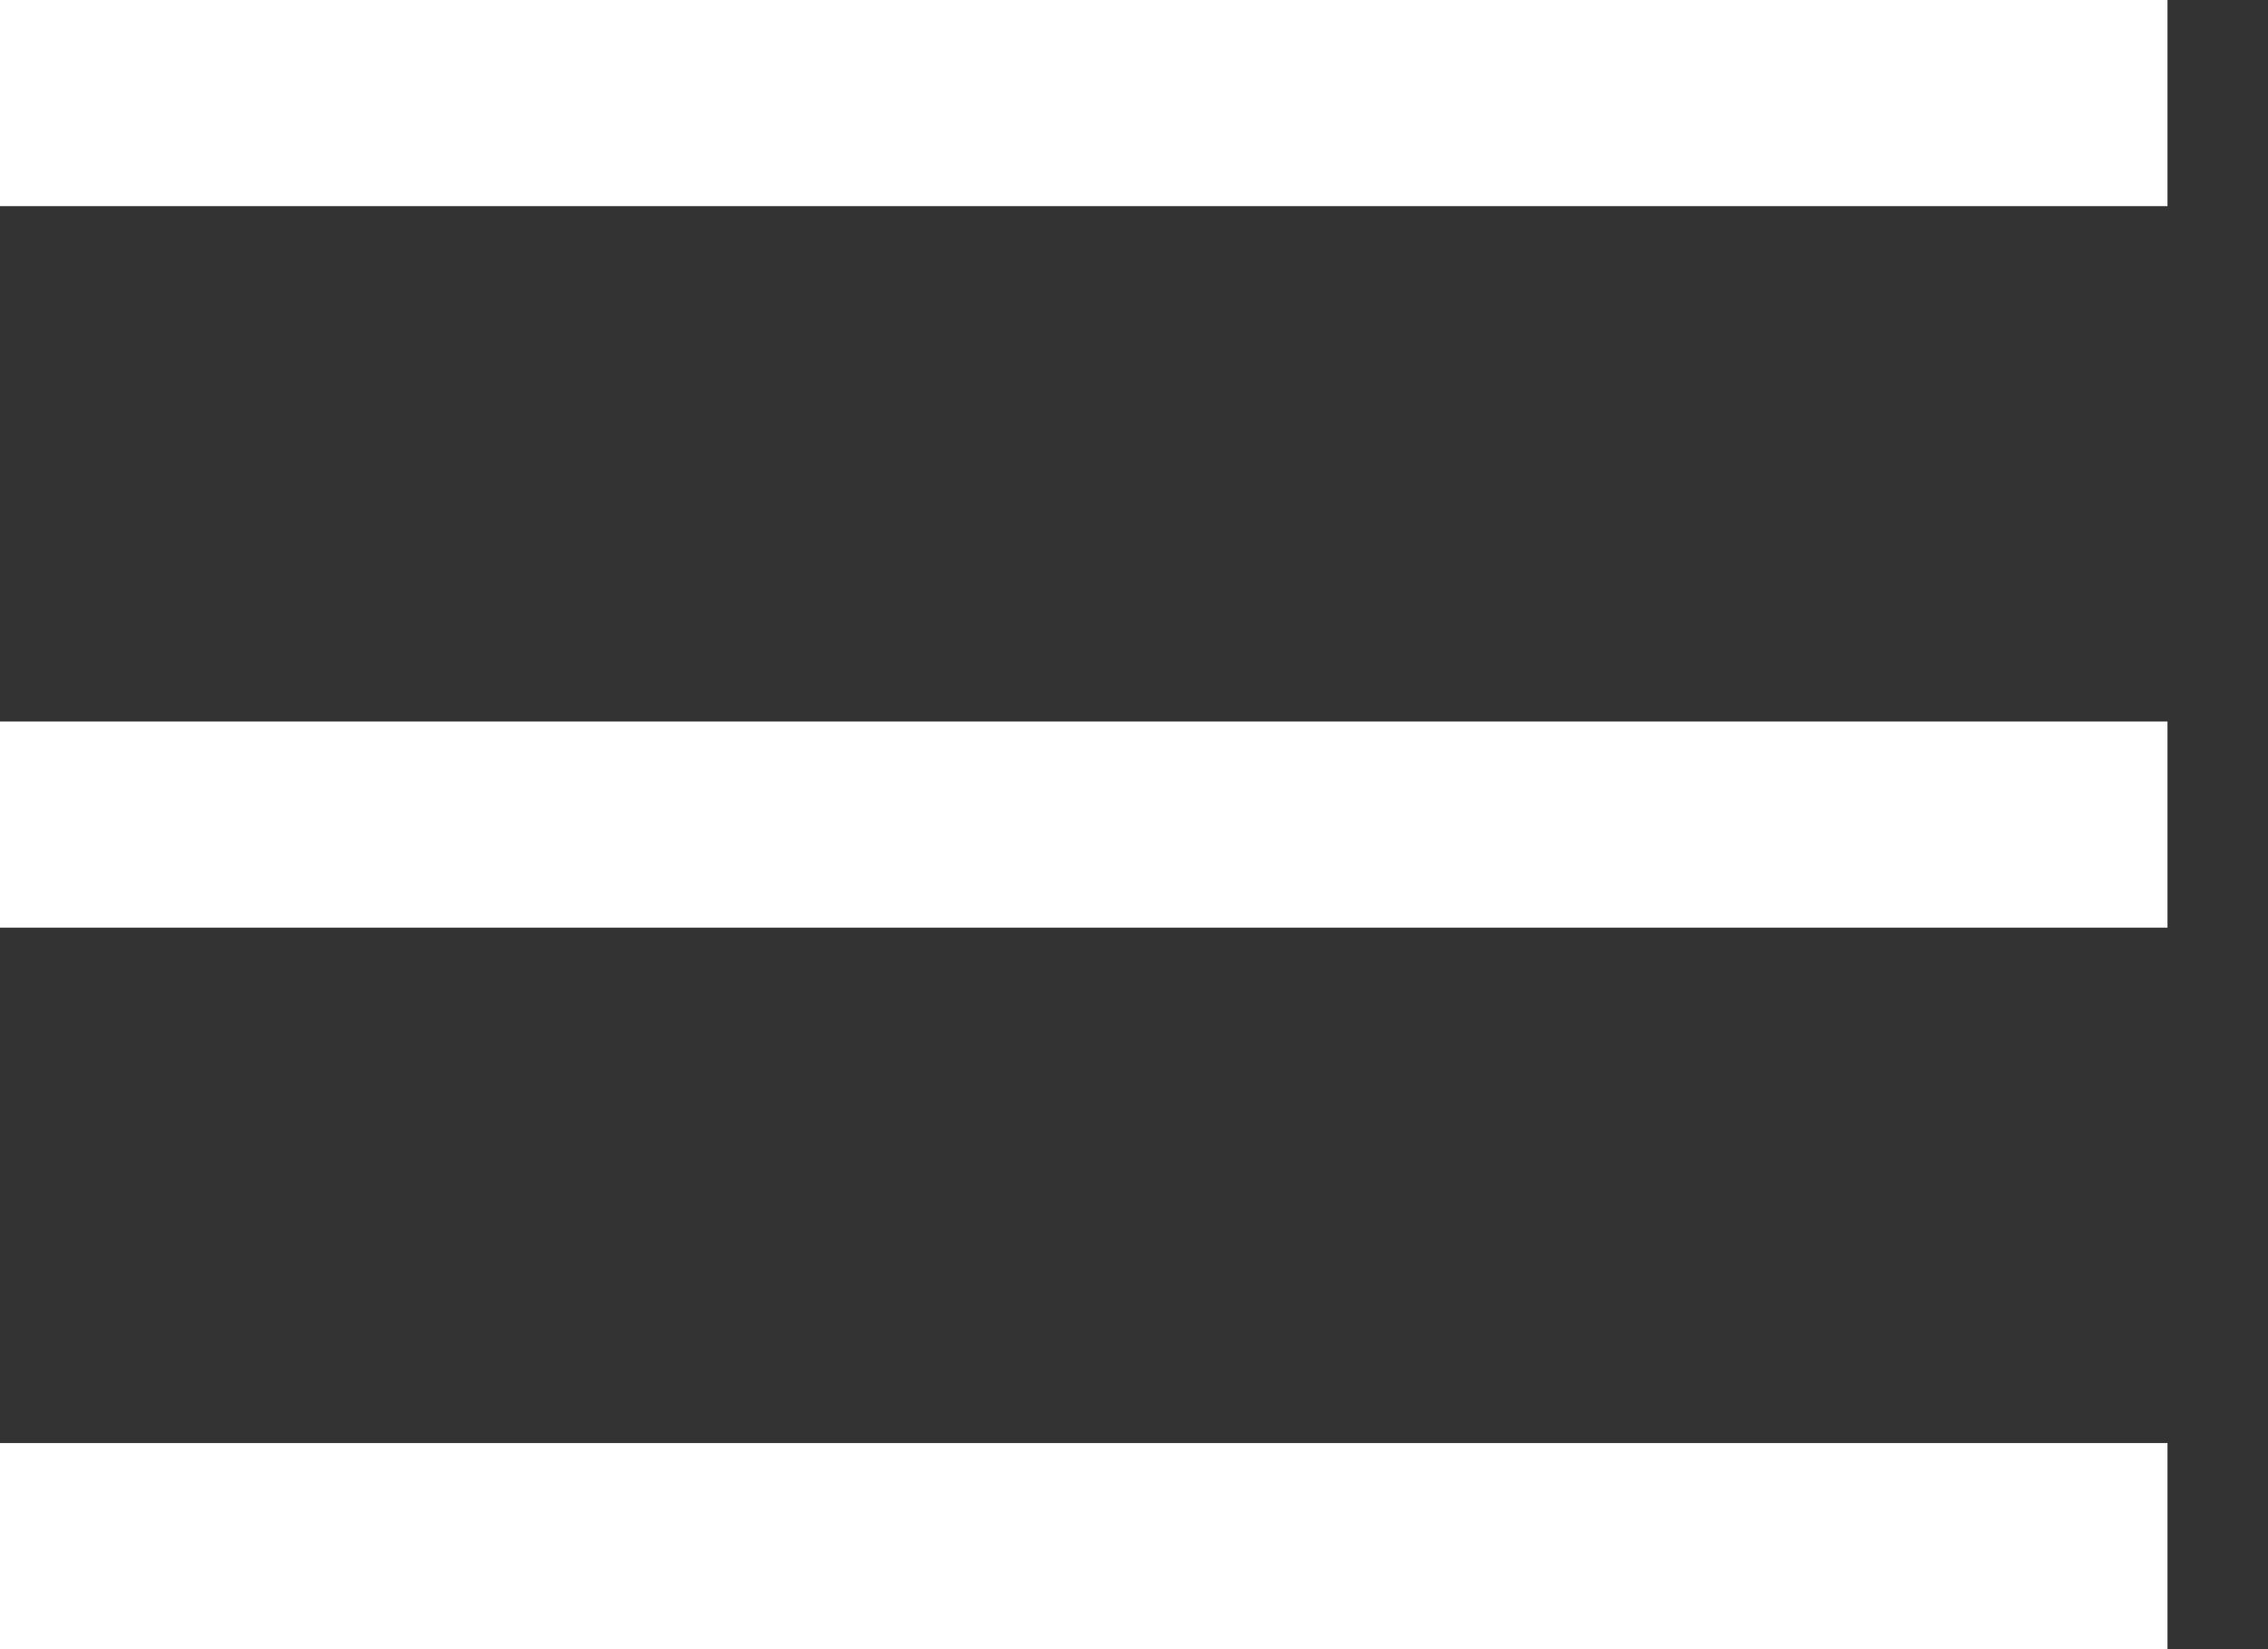
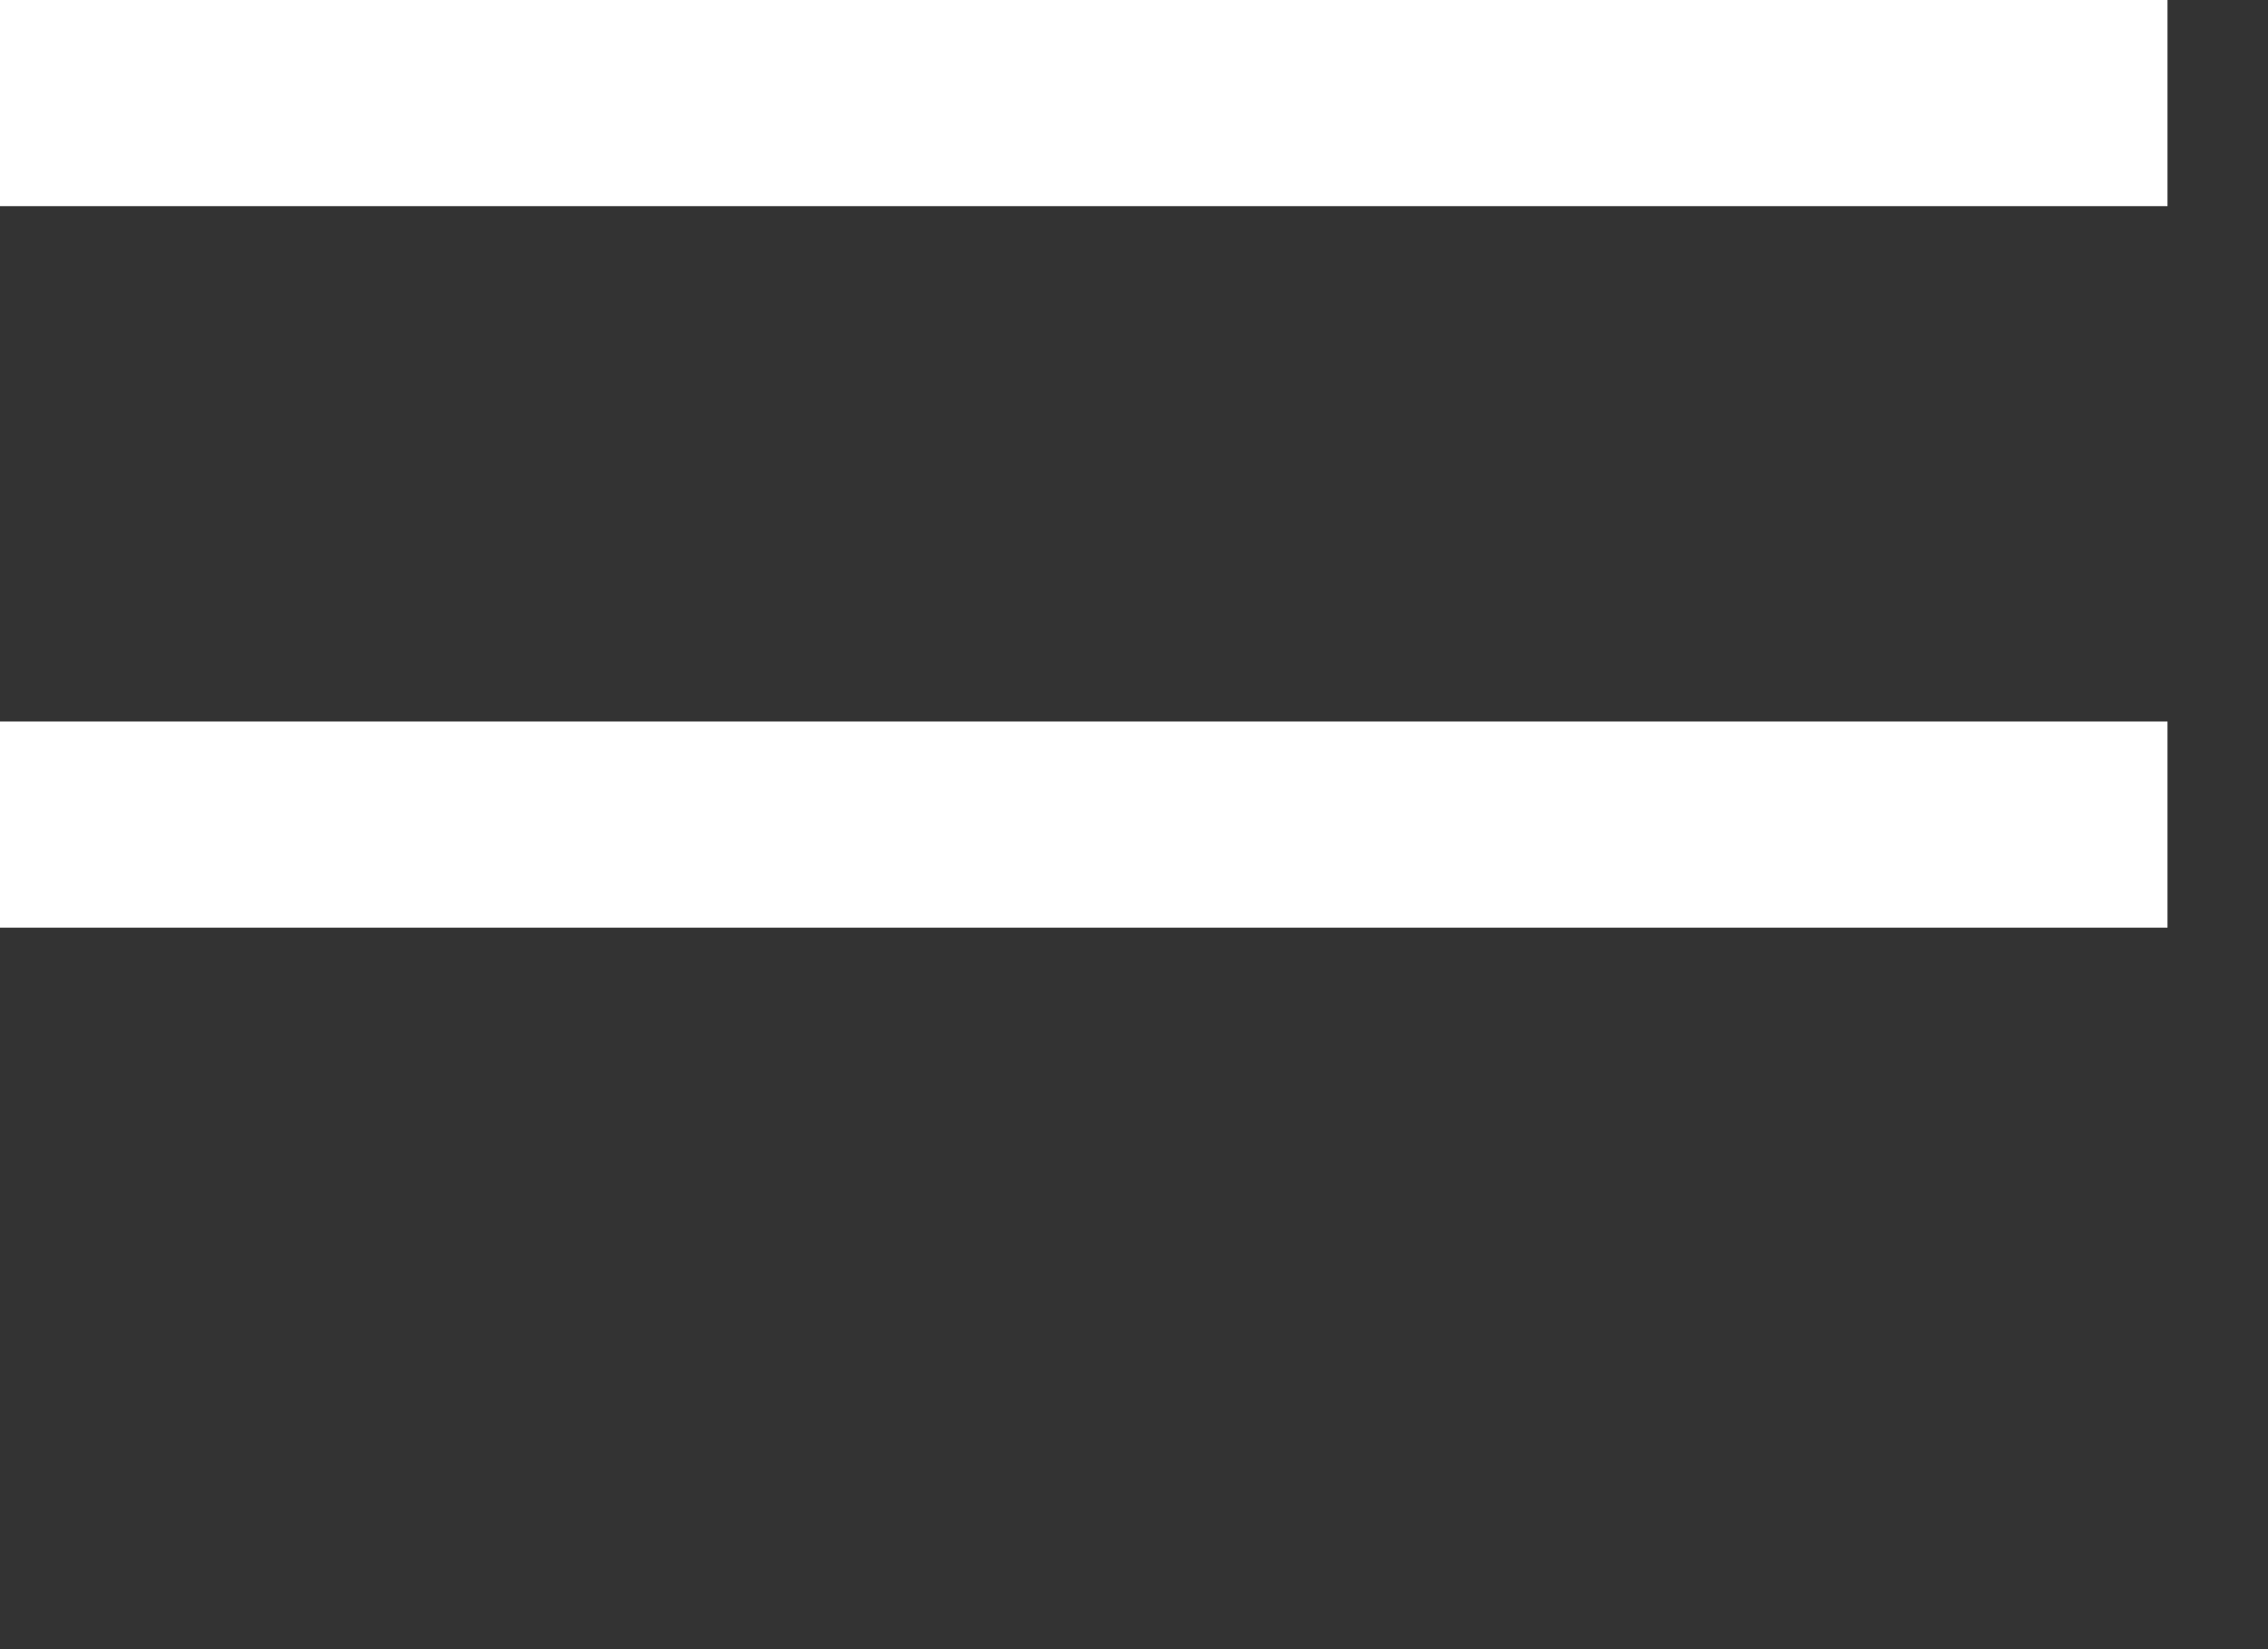
<svg xmlns="http://www.w3.org/2000/svg" width="22" height="16" viewBox="0 0 22 16" fill="none">
  <rect x="0" y="0" width="22" height="16" fill="#333333" stroke="none" />
  <rect width="21.025" height="2" fill="white" />
  <rect y="7" width="21.025" height="2" fill="white" />
-   <rect y="14" width="21.025" height="2" fill="white" />
</svg>